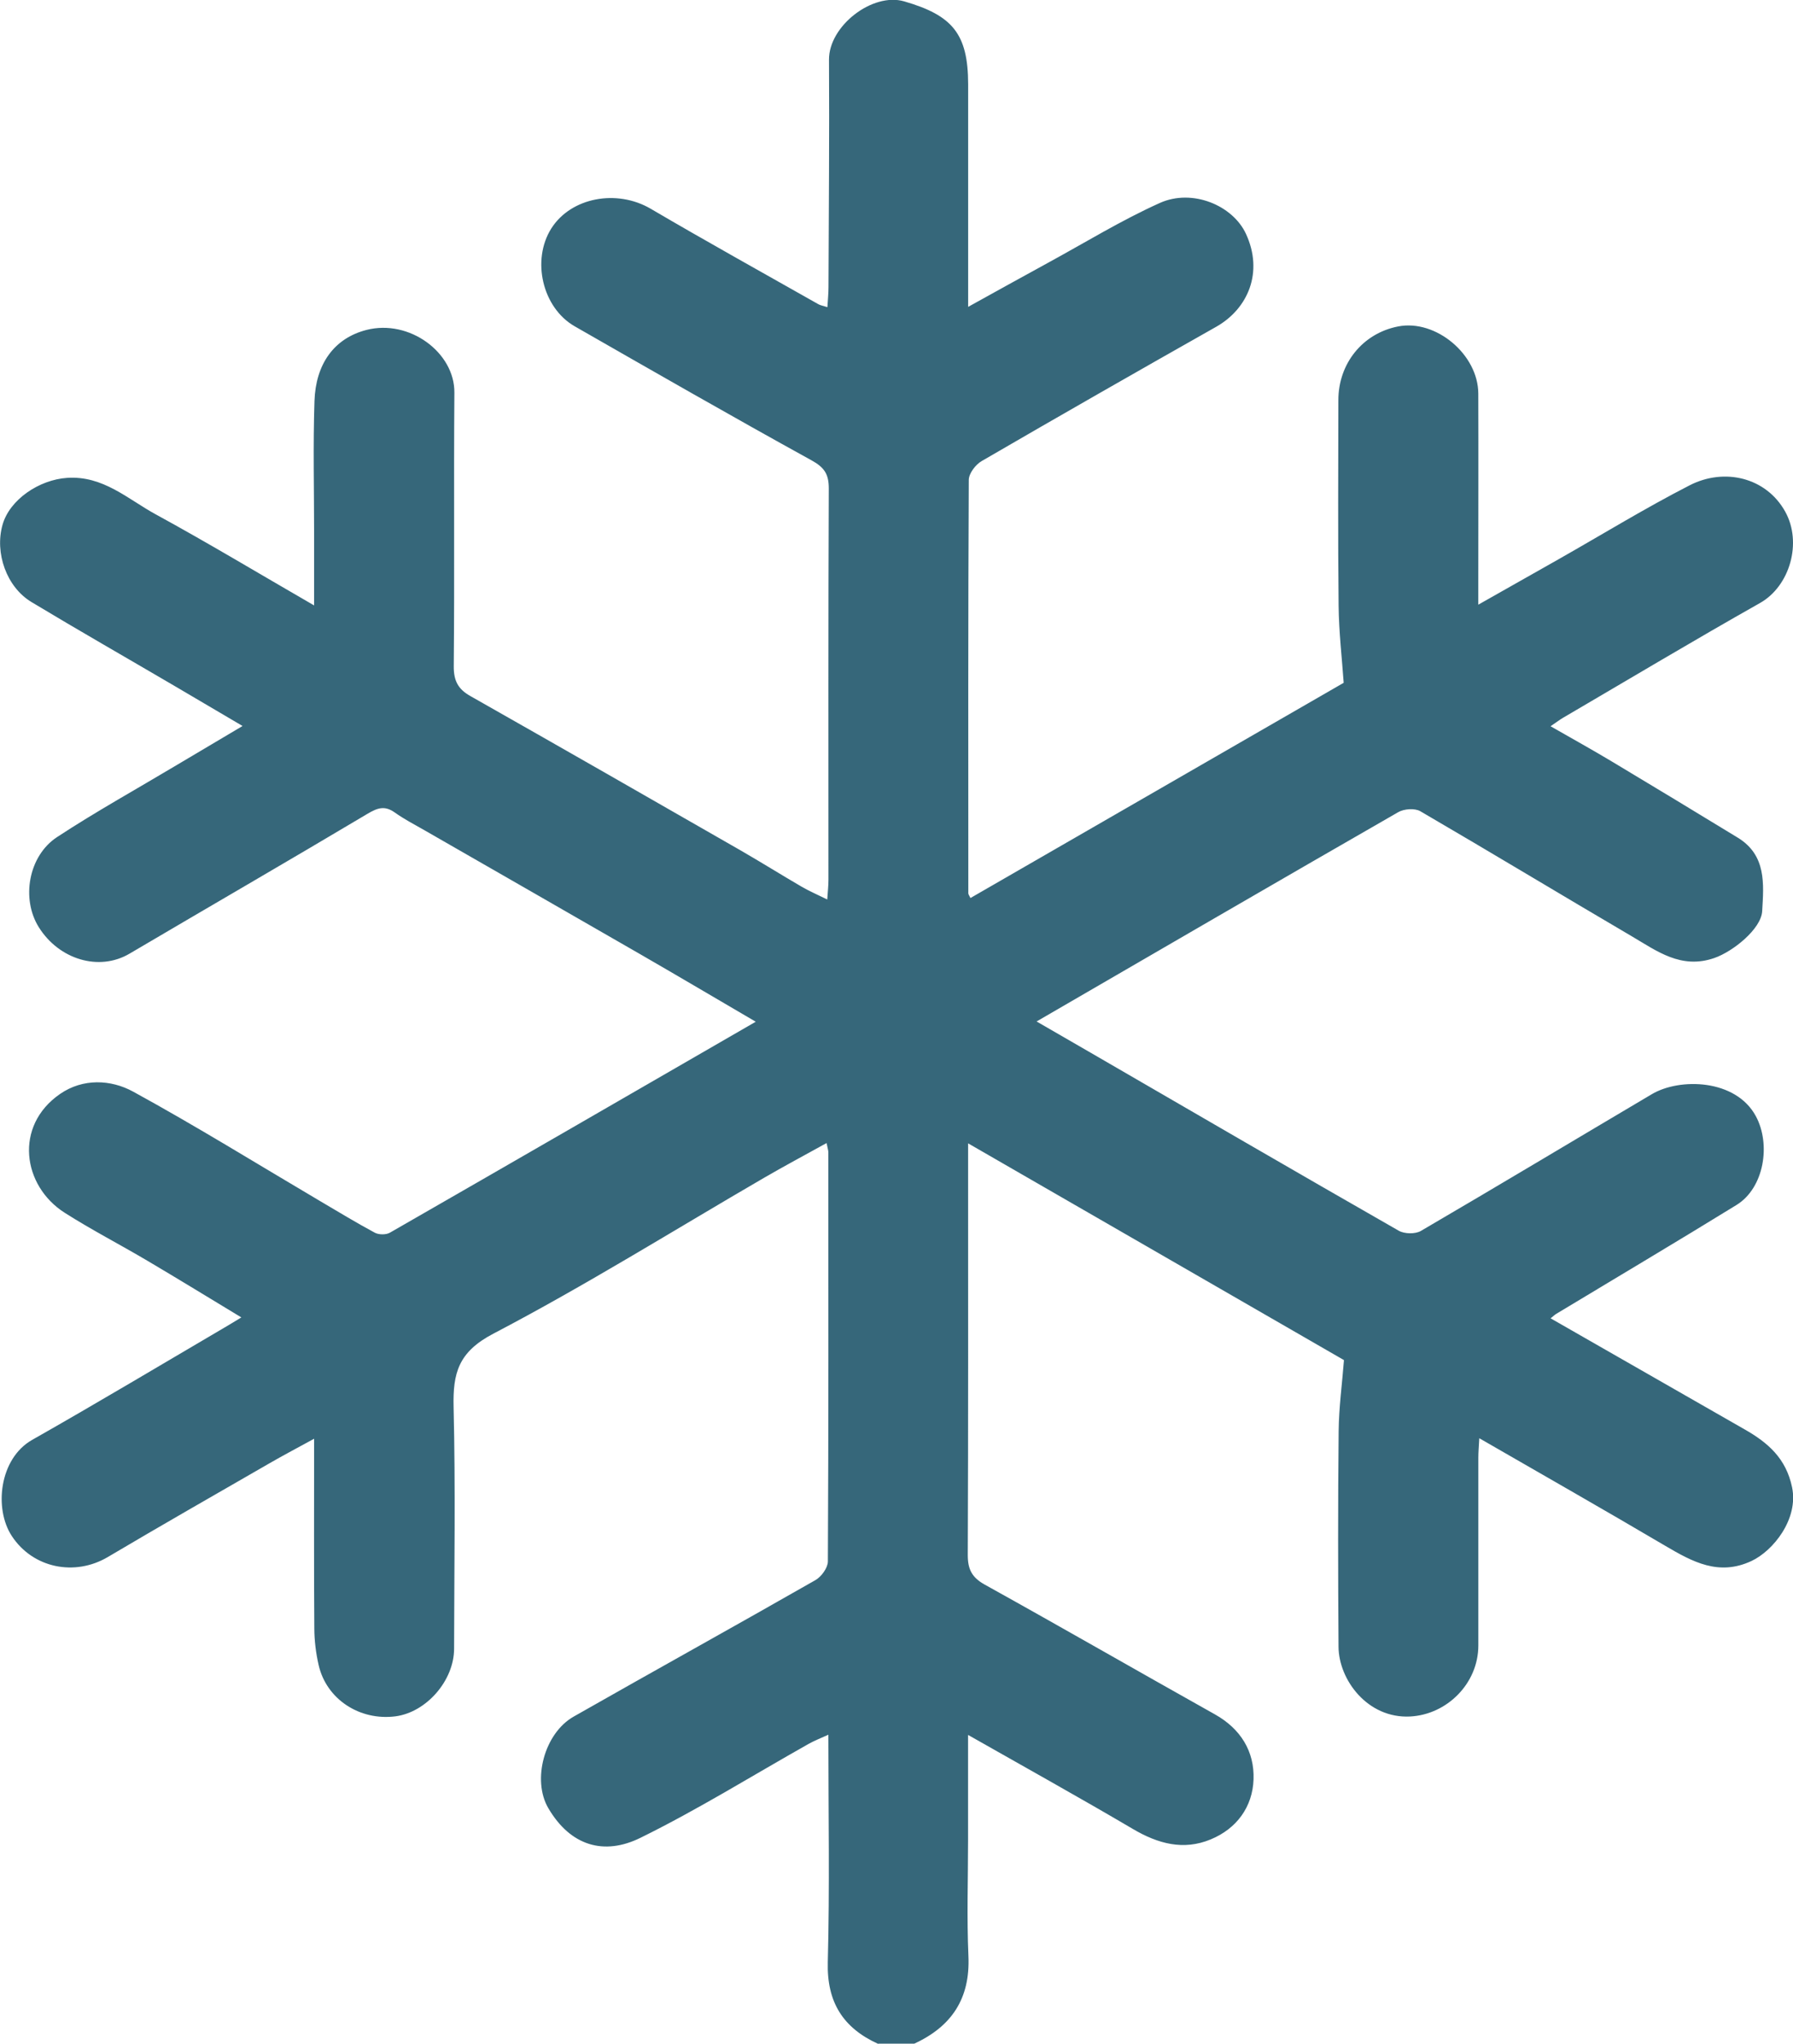
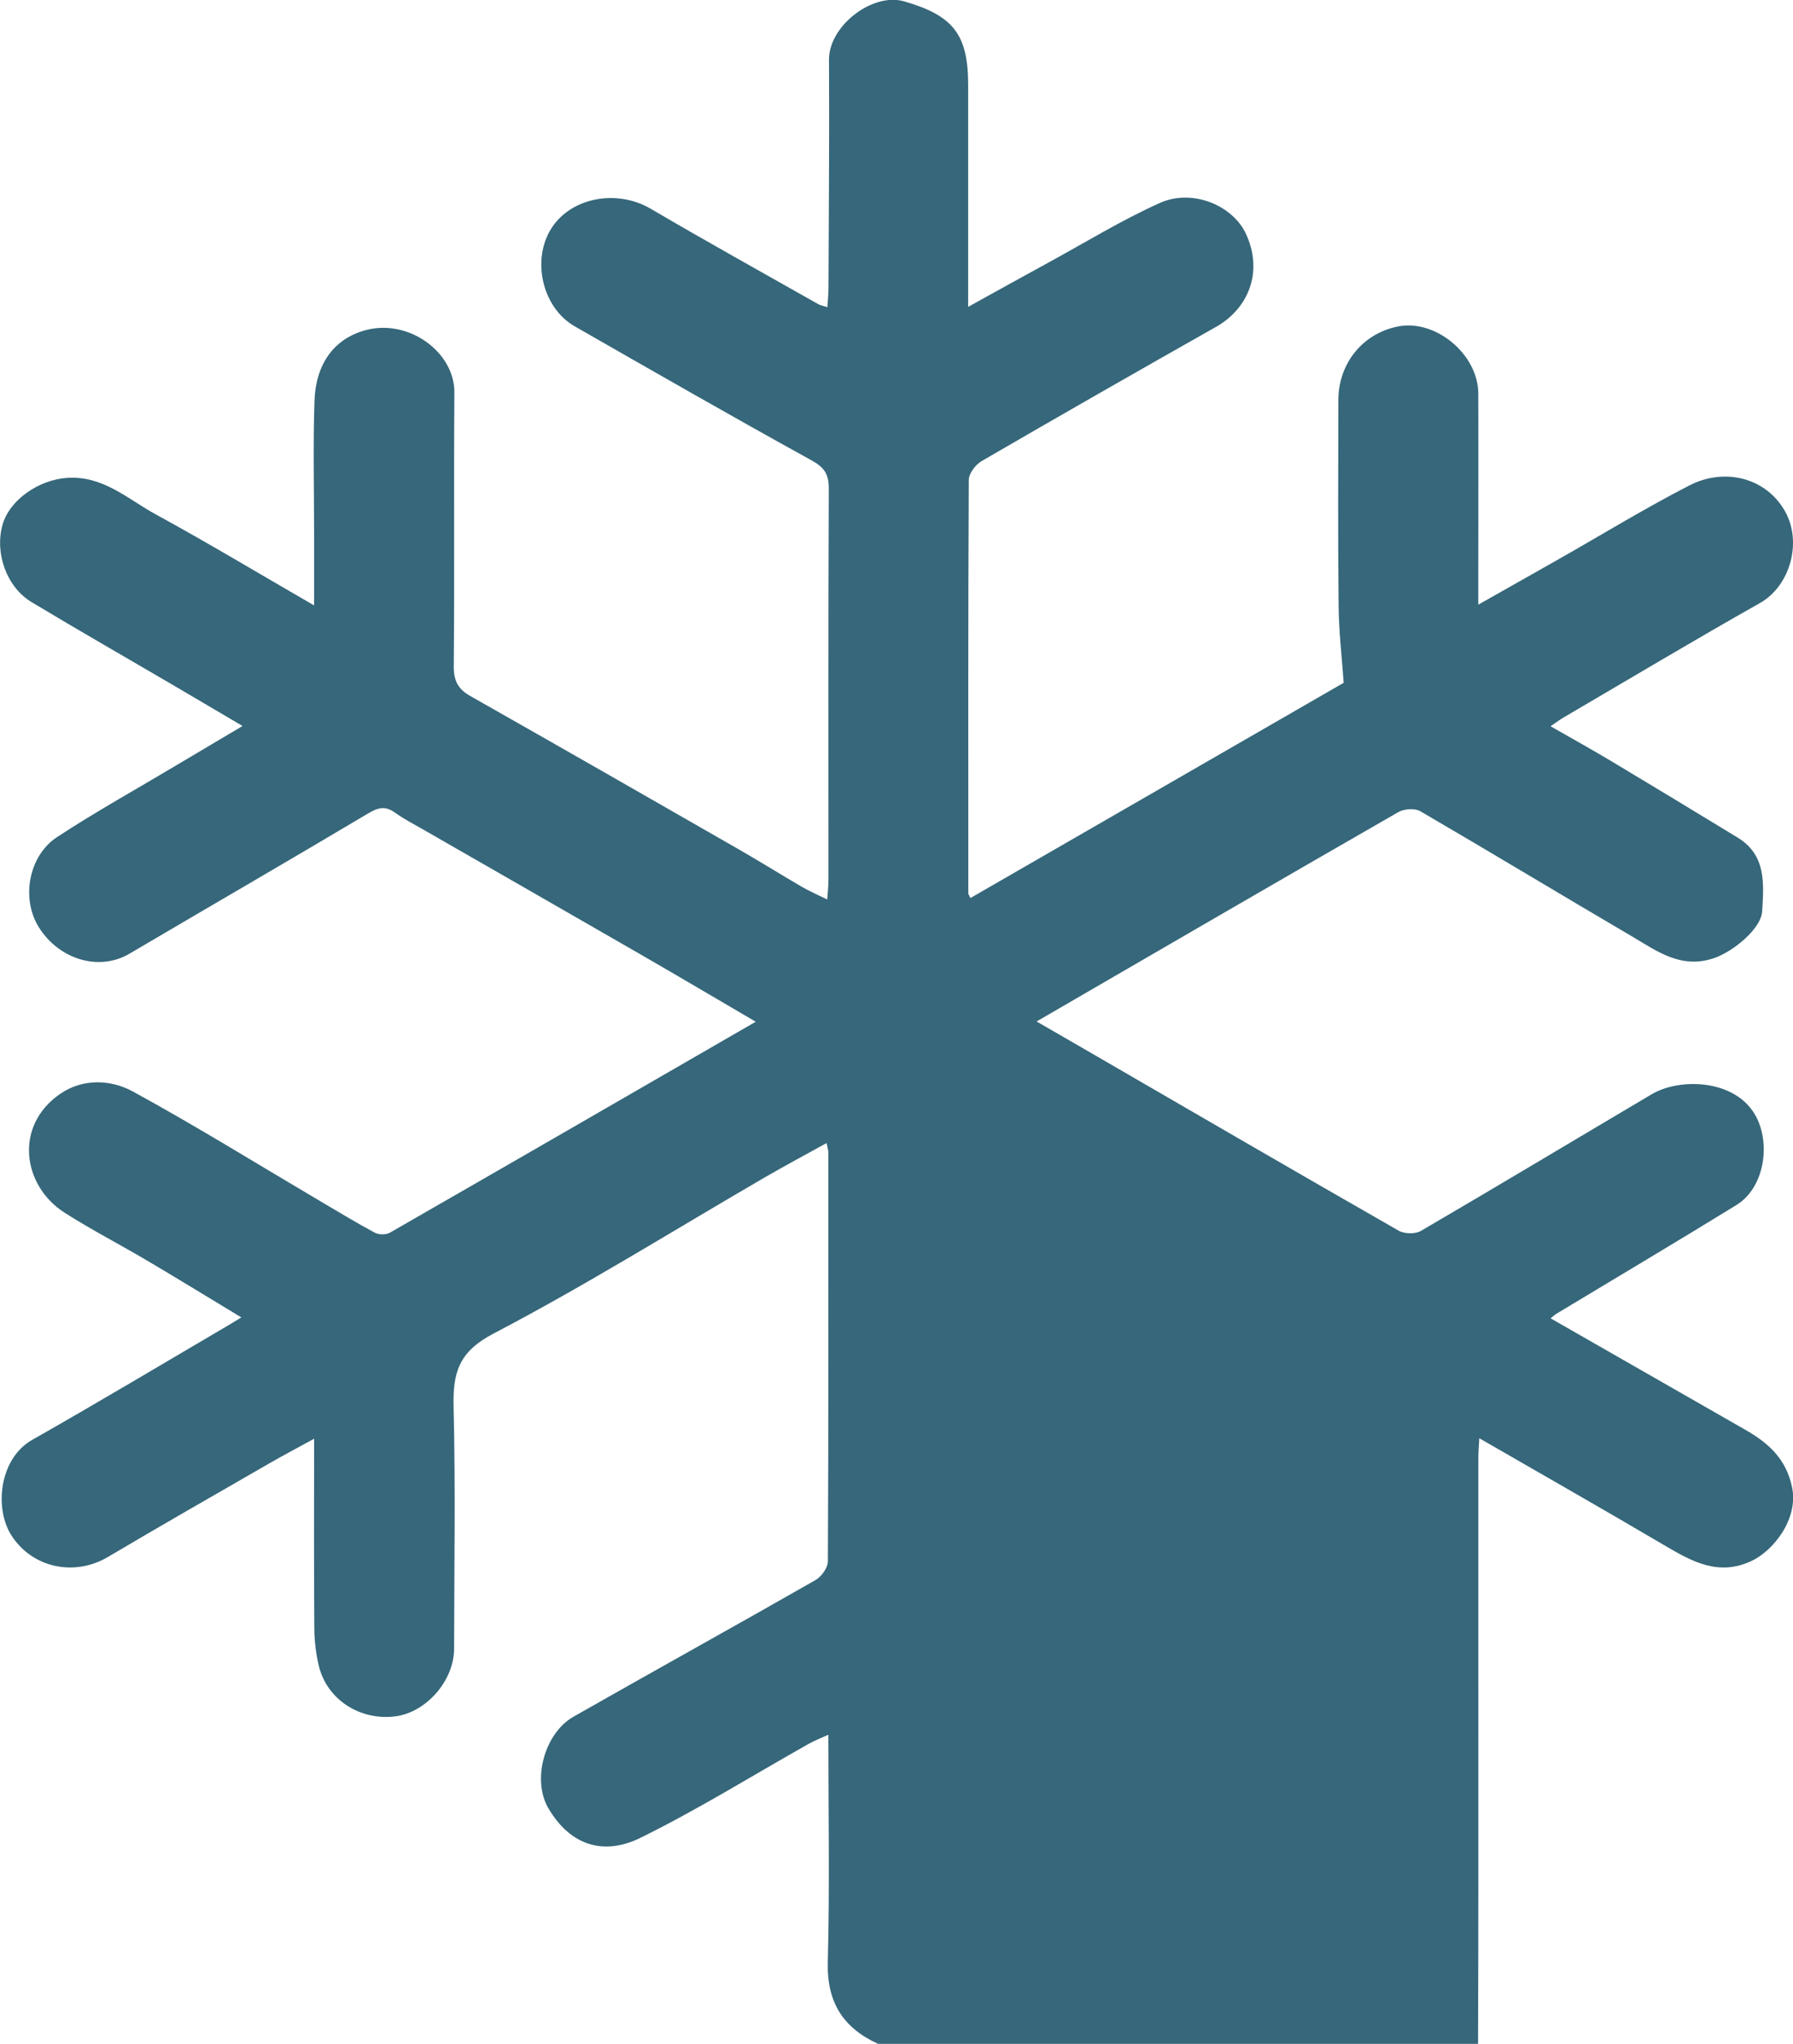
<svg xmlns="http://www.w3.org/2000/svg" id="a" viewBox="0 0 431.53 491.74">
  <defs>
    <style>
      .cls-1 {
        fill: #36677a;
        stroke-width: 0px;
      }
    </style>
  </defs>
-   <path class="cls-1" d="M211.34,491.74c-8.46-3.85-12.37-10.06-12.11-19.67.47-17.92.14-35.86.14-54.71-1.89.86-3.35,1.42-4.69,2.17-13.5,7.6-26.68,15.82-40.55,22.64-8.73,4.3-16.82,1.98-22.17-7.15-3.95-6.74-.96-18.01,6.11-22.02,19.35-11.01,38.86-21.8,58.19-32.84,1.42-.81,2.97-2.94,2.99-4.47.17-32.82.12-65.66.11-98.48,0-.44-.17-.89-.42-2.2-5.2,2.88-10.15,5.52-15.01,8.34-21.69,12.6-43.01,25.92-65.21,37.53-8.42,4.41-9.74,9.49-9.55,17.65.47,19.37.15,38.75.12,58.12,0,7.68-6.67,15.32-14.12,16.29-8.61,1.1-16.61-4.12-18.48-12.34-.66-2.87-1.03-5.88-1.04-8.82-.11-14.89-.05-29.78-.05-45.63-3.89,2.13-7.33,3.94-10.68,5.87-13.02,7.5-26.07,14.95-38.99,22.6-7.95,4.69-18.01,2.67-23.09-5.07-4.33-6.59-3-18.64,4.89-23.12,15.88-9,31.56-18.39,47.3-27.62.78-.47,1.57-.95,3.06-1.85-7.81-4.72-15.11-9.2-22.49-13.56-6.65-3.94-13.53-7.48-20.05-11.63-10.17-6.49-12.2-20.91-1.1-28.57,5.49-3.79,12.2-3.51,17.6-.56,15.19,8.31,29.94,17.45,44.87,26.26,4.41,2.59,8.78,5.26,13.29,7.68.95.51,2.7.53,3.62,0,29.23-16.77,58.41-33.64,88.06-50.76-9.49-5.55-18.61-10.94-27.78-16.23-17.29-9.97-34.6-19.87-51.9-29.81-2.43-1.39-4.92-2.68-7.2-4.3-2.41-1.72-4.16-1.12-6.59.33-19.02,11.33-38.19,22.41-57.27,33.65-7.32,4.3-16.94,1.4-21.81-6.38-4.27-6.82-2.52-17.14,4.39-21.68,9.31-6.11,19.08-11.52,28.65-17.24,5.17-3.08,10.36-6.14,16-9.49-5.45-3.21-10.91-6.43-16.38-9.64-11.48-6.73-23.03-13.32-34.42-20.18-6.02-3.62-8.87-11.81-6.98-18.55,1.7-6.11,8.84-10.89,15.58-11.33,8.63-.56,14.53,5.07,21.21,8.73,12.61,6.88,24.92,14.29,38.21,21.96v-17.01c0-10.72-.27-21.46.09-32.19.29-8.76,4.62-15.05,12.51-17.08,10.32-2.64,21.24,5.42,21.16,15.08-.17,21.93.05,43.88-.15,65.81-.03,3.48,1.01,5.51,3.97,7.18,21.68,12.29,43.29,24.66,64.91,37.06,4.99,2.87,9.87,5.93,14.84,8.82,1.81,1.06,3.76,1.89,6.17,3.08.14-2.02.29-3.38.29-4.75,0-31.39-.05-62.78.08-94.15,0-3.42-1.04-5.04-4.16-6.76-19.11-10.53-38.04-21.39-56.99-32.24-7.8-4.47-10.44-15.94-5.63-23.55,4.77-7.51,15.79-9.49,23.91-4.74,13.35,7.83,26.87,15.34,40.34,22.96.5.29,1.12.38,2.2.72.11-1.85.26-3.36.26-4.86.06-18.22.23-36.46.12-54.68-.05-8.11,10.47-16.25,18.1-14.03,11.57,3.36,15.37,7.75,15.39,19.94v53.56c6.67-3.68,12.93-7.18,19.22-10.6,8.94-4.87,17.66-10.24,26.94-14.41,7.78-3.48,17.51.56,20.7,7.44,4.27,9.22.51,18.01-7.14,22.35-18.89,10.68-37.72,21.43-56.48,32.33-1.46.84-3.09,2.99-3.09,4.54-.17,33.14-.12,66.29-.11,99.45,0,.26.23.51.51,1.13,29.78-17.17,59.51-34.3,89.83-51.78-.41-5.91-1.15-12.22-1.22-18.52-.18-16.49-.08-32.99-.06-49.48,0-8.85,5.88-16.09,14.39-17.74,9.06-1.77,19.26,6.73,19.29,16.17.05,15.05,0,30.11,0,45.16v5.61c6.88-3.89,13.15-7.44,19.41-10.98,10.48-5.94,20.77-12.26,31.48-17.75,8.37-4.28,18.39-1.87,22.96,6.32,4.16,7.45,1.15,17.95-6.05,22.01-15.91,8.98-31.6,18.37-47.38,27.6-.77.45-1.49,1-3.03,2.05,5.3,3.03,10.09,5.69,14.8,8.51,10.11,6.05,20.18,12.16,30.23,18.28,6.94,4.22,6.29,11.15,5.9,17.72-.26,4.28-7.03,9.7-11.51,11.25-8.03,2.79-13.85-1.7-19.93-5.26-16.98-9.96-33.82-20.14-50.83-30.05-1.31-.77-3.91-.59-5.3.21-28.87,16.58-57.64,33.31-87.06,50.37,4.53,2.61,8.82,5.1,13.14,7.59,24.66,14.29,49.29,28.61,74.03,42.76,1.37.78,3.97.83,5.31.05,18.6-10.86,37.06-21.95,55.6-32.91,6.7-3.97,20.18-3.67,25.02,5.28,3.67,6.77,2.02,17.27-4.63,21.37-14.37,8.85-28.92,17.47-43.37,26.19-.41.24-.75.59-1.39,1.09,15.78,9.04,31.25,17.9,46.73,26.74,5.58,3.18,9.94,6.95,11.39,13.92,1.58,7.62-4.51,15.25-9.76,17.72-7.9,3.7-14.22.2-20.77-3.65-14.63-8.63-29.41-17.03-44.75-25.88-.11,2.02-.23,3.36-.23,4.69v45.16c0,9.16-7.56,16.65-16.44,17.1-10.24.51-17.17-8.85-17.21-16.8-.12-17.29-.15-34.59.03-51.89.06-5.69.84-11.36,1.28-17.06-30.18-17.39-59.99-34.59-90.46-52.15v4.92c0,31.39.05,62.78-.08,94.15,0,3.42,1,5.38,4.09,7.1,18.54,10.29,36.91,20.86,55.4,31.22,6.2,3.48,9.52,8.91,9.29,15.63-.23,6.59-4.03,11.86-10.32,14.45-6.56,2.72-12.69,1.04-18.7-2.5-12.91-7.6-26.02-14.87-39.69-22.64v25.39c0,9.29-.32,18.58.09,27.86.44,10.17-4.04,16.89-13.03,21.03h-8.68Z" />
+   <path class="cls-1" d="M211.34,491.74c-8.46-3.85-12.37-10.06-12.11-19.67.47-17.92.14-35.86.14-54.71-1.89.86-3.35,1.42-4.69,2.17-13.5,7.6-26.68,15.82-40.55,22.64-8.73,4.3-16.82,1.98-22.17-7.15-3.95-6.74-.96-18.01,6.11-22.02,19.35-11.01,38.86-21.8,58.19-32.84,1.42-.81,2.97-2.94,2.99-4.47.17-32.82.12-65.66.11-98.48,0-.44-.17-.89-.42-2.2-5.2,2.88-10.15,5.52-15.01,8.34-21.69,12.6-43.01,25.92-65.21,37.53-8.42,4.41-9.74,9.49-9.55,17.65.47,19.37.15,38.75.12,58.12,0,7.68-6.67,15.32-14.12,16.29-8.61,1.1-16.61-4.12-18.48-12.34-.66-2.87-1.03-5.88-1.04-8.82-.11-14.89-.05-29.78-.05-45.63-3.89,2.13-7.33,3.94-10.68,5.87-13.02,7.5-26.07,14.95-38.99,22.6-7.95,4.69-18.01,2.67-23.09-5.07-4.33-6.59-3-18.64,4.89-23.12,15.88-9,31.56-18.39,47.3-27.62.78-.47,1.57-.95,3.06-1.85-7.81-4.72-15.11-9.2-22.49-13.56-6.65-3.94-13.53-7.48-20.05-11.63-10.17-6.49-12.2-20.91-1.1-28.57,5.49-3.79,12.2-3.51,17.6-.56,15.19,8.31,29.94,17.45,44.87,26.26,4.41,2.59,8.78,5.26,13.29,7.68.95.51,2.7.53,3.62,0,29.23-16.77,58.41-33.64,88.06-50.76-9.49-5.55-18.61-10.94-27.78-16.23-17.29-9.97-34.6-19.87-51.9-29.81-2.43-1.39-4.92-2.68-7.2-4.3-2.41-1.72-4.16-1.12-6.59.33-19.02,11.33-38.19,22.41-57.27,33.65-7.32,4.3-16.94,1.4-21.81-6.38-4.27-6.82-2.52-17.14,4.39-21.68,9.31-6.11,19.08-11.52,28.65-17.24,5.17-3.08,10.36-6.14,16-9.49-5.45-3.21-10.91-6.43-16.38-9.64-11.48-6.73-23.03-13.32-34.42-20.18-6.02-3.62-8.87-11.81-6.98-18.55,1.7-6.11,8.84-10.89,15.58-11.33,8.63-.56,14.53,5.07,21.21,8.73,12.61,6.88,24.92,14.29,38.21,21.96v-17.01c0-10.72-.27-21.46.09-32.19.29-8.76,4.62-15.05,12.51-17.08,10.32-2.64,21.24,5.42,21.16,15.08-.17,21.93.05,43.88-.15,65.81-.03,3.48,1.01,5.51,3.97,7.18,21.68,12.29,43.29,24.66,64.91,37.06,4.99,2.87,9.87,5.93,14.84,8.82,1.81,1.06,3.76,1.89,6.17,3.08.14-2.02.29-3.38.29-4.75,0-31.39-.05-62.78.08-94.15,0-3.42-1.04-5.04-4.16-6.76-19.11-10.53-38.04-21.39-56.99-32.24-7.8-4.47-10.44-15.94-5.63-23.55,4.77-7.51,15.79-9.49,23.91-4.74,13.35,7.83,26.87,15.34,40.34,22.96.5.29,1.12.38,2.2.72.11-1.85.26-3.36.26-4.86.06-18.22.23-36.46.12-54.68-.05-8.11,10.47-16.25,18.1-14.03,11.57,3.36,15.37,7.75,15.39,19.94v53.56c6.67-3.68,12.93-7.18,19.22-10.6,8.94-4.87,17.66-10.24,26.94-14.41,7.78-3.48,17.51.56,20.7,7.44,4.27,9.22.51,18.01-7.14,22.35-18.89,10.68-37.72,21.43-56.48,32.33-1.46.84-3.09,2.99-3.09,4.54-.17,33.14-.12,66.29-.11,99.45,0,.26.23.51.51,1.13,29.78-17.17,59.51-34.3,89.83-51.78-.41-5.91-1.15-12.22-1.22-18.52-.18-16.49-.08-32.99-.06-49.48,0-8.85,5.88-16.09,14.39-17.74,9.06-1.77,19.26,6.73,19.29,16.17.05,15.05,0,30.11,0,45.16v5.61c6.88-3.89,13.15-7.44,19.41-10.98,10.48-5.94,20.77-12.26,31.48-17.75,8.37-4.28,18.39-1.87,22.96,6.32,4.16,7.45,1.15,17.95-6.05,22.01-15.91,8.98-31.6,18.37-47.38,27.6-.77.45-1.49,1-3.03,2.05,5.3,3.03,10.09,5.69,14.8,8.51,10.11,6.05,20.18,12.16,30.23,18.28,6.94,4.22,6.29,11.15,5.9,17.72-.26,4.28-7.03,9.7-11.51,11.25-8.03,2.79-13.85-1.7-19.93-5.26-16.98-9.96-33.82-20.14-50.83-30.05-1.31-.77-3.91-.59-5.3.21-28.87,16.58-57.64,33.31-87.06,50.37,4.53,2.61,8.82,5.1,13.14,7.59,24.66,14.29,49.29,28.61,74.03,42.76,1.37.78,3.97.83,5.31.05,18.6-10.86,37.06-21.95,55.6-32.91,6.7-3.97,20.18-3.67,25.02,5.28,3.67,6.77,2.02,17.27-4.63,21.37-14.37,8.85-28.92,17.47-43.37,26.19-.41.24-.75.59-1.39,1.09,15.78,9.04,31.25,17.9,46.73,26.74,5.58,3.18,9.94,6.95,11.39,13.92,1.58,7.62-4.51,15.25-9.76,17.72-7.9,3.7-14.22.2-20.77-3.65-14.63-8.63-29.41-17.03-44.75-25.88-.11,2.02-.23,3.36-.23,4.69v45.16v4.92c0,31.39.05,62.78-.08,94.15,0,3.42,1,5.38,4.09,7.1,18.54,10.29,36.91,20.86,55.4,31.22,6.2,3.48,9.52,8.91,9.29,15.63-.23,6.59-4.03,11.86-10.32,14.45-6.56,2.72-12.69,1.04-18.7-2.5-12.91-7.6-26.02-14.87-39.69-22.64v25.39c0,9.29-.32,18.58.09,27.86.44,10.17-4.04,16.89-13.03,21.03h-8.68Z" />
</svg>